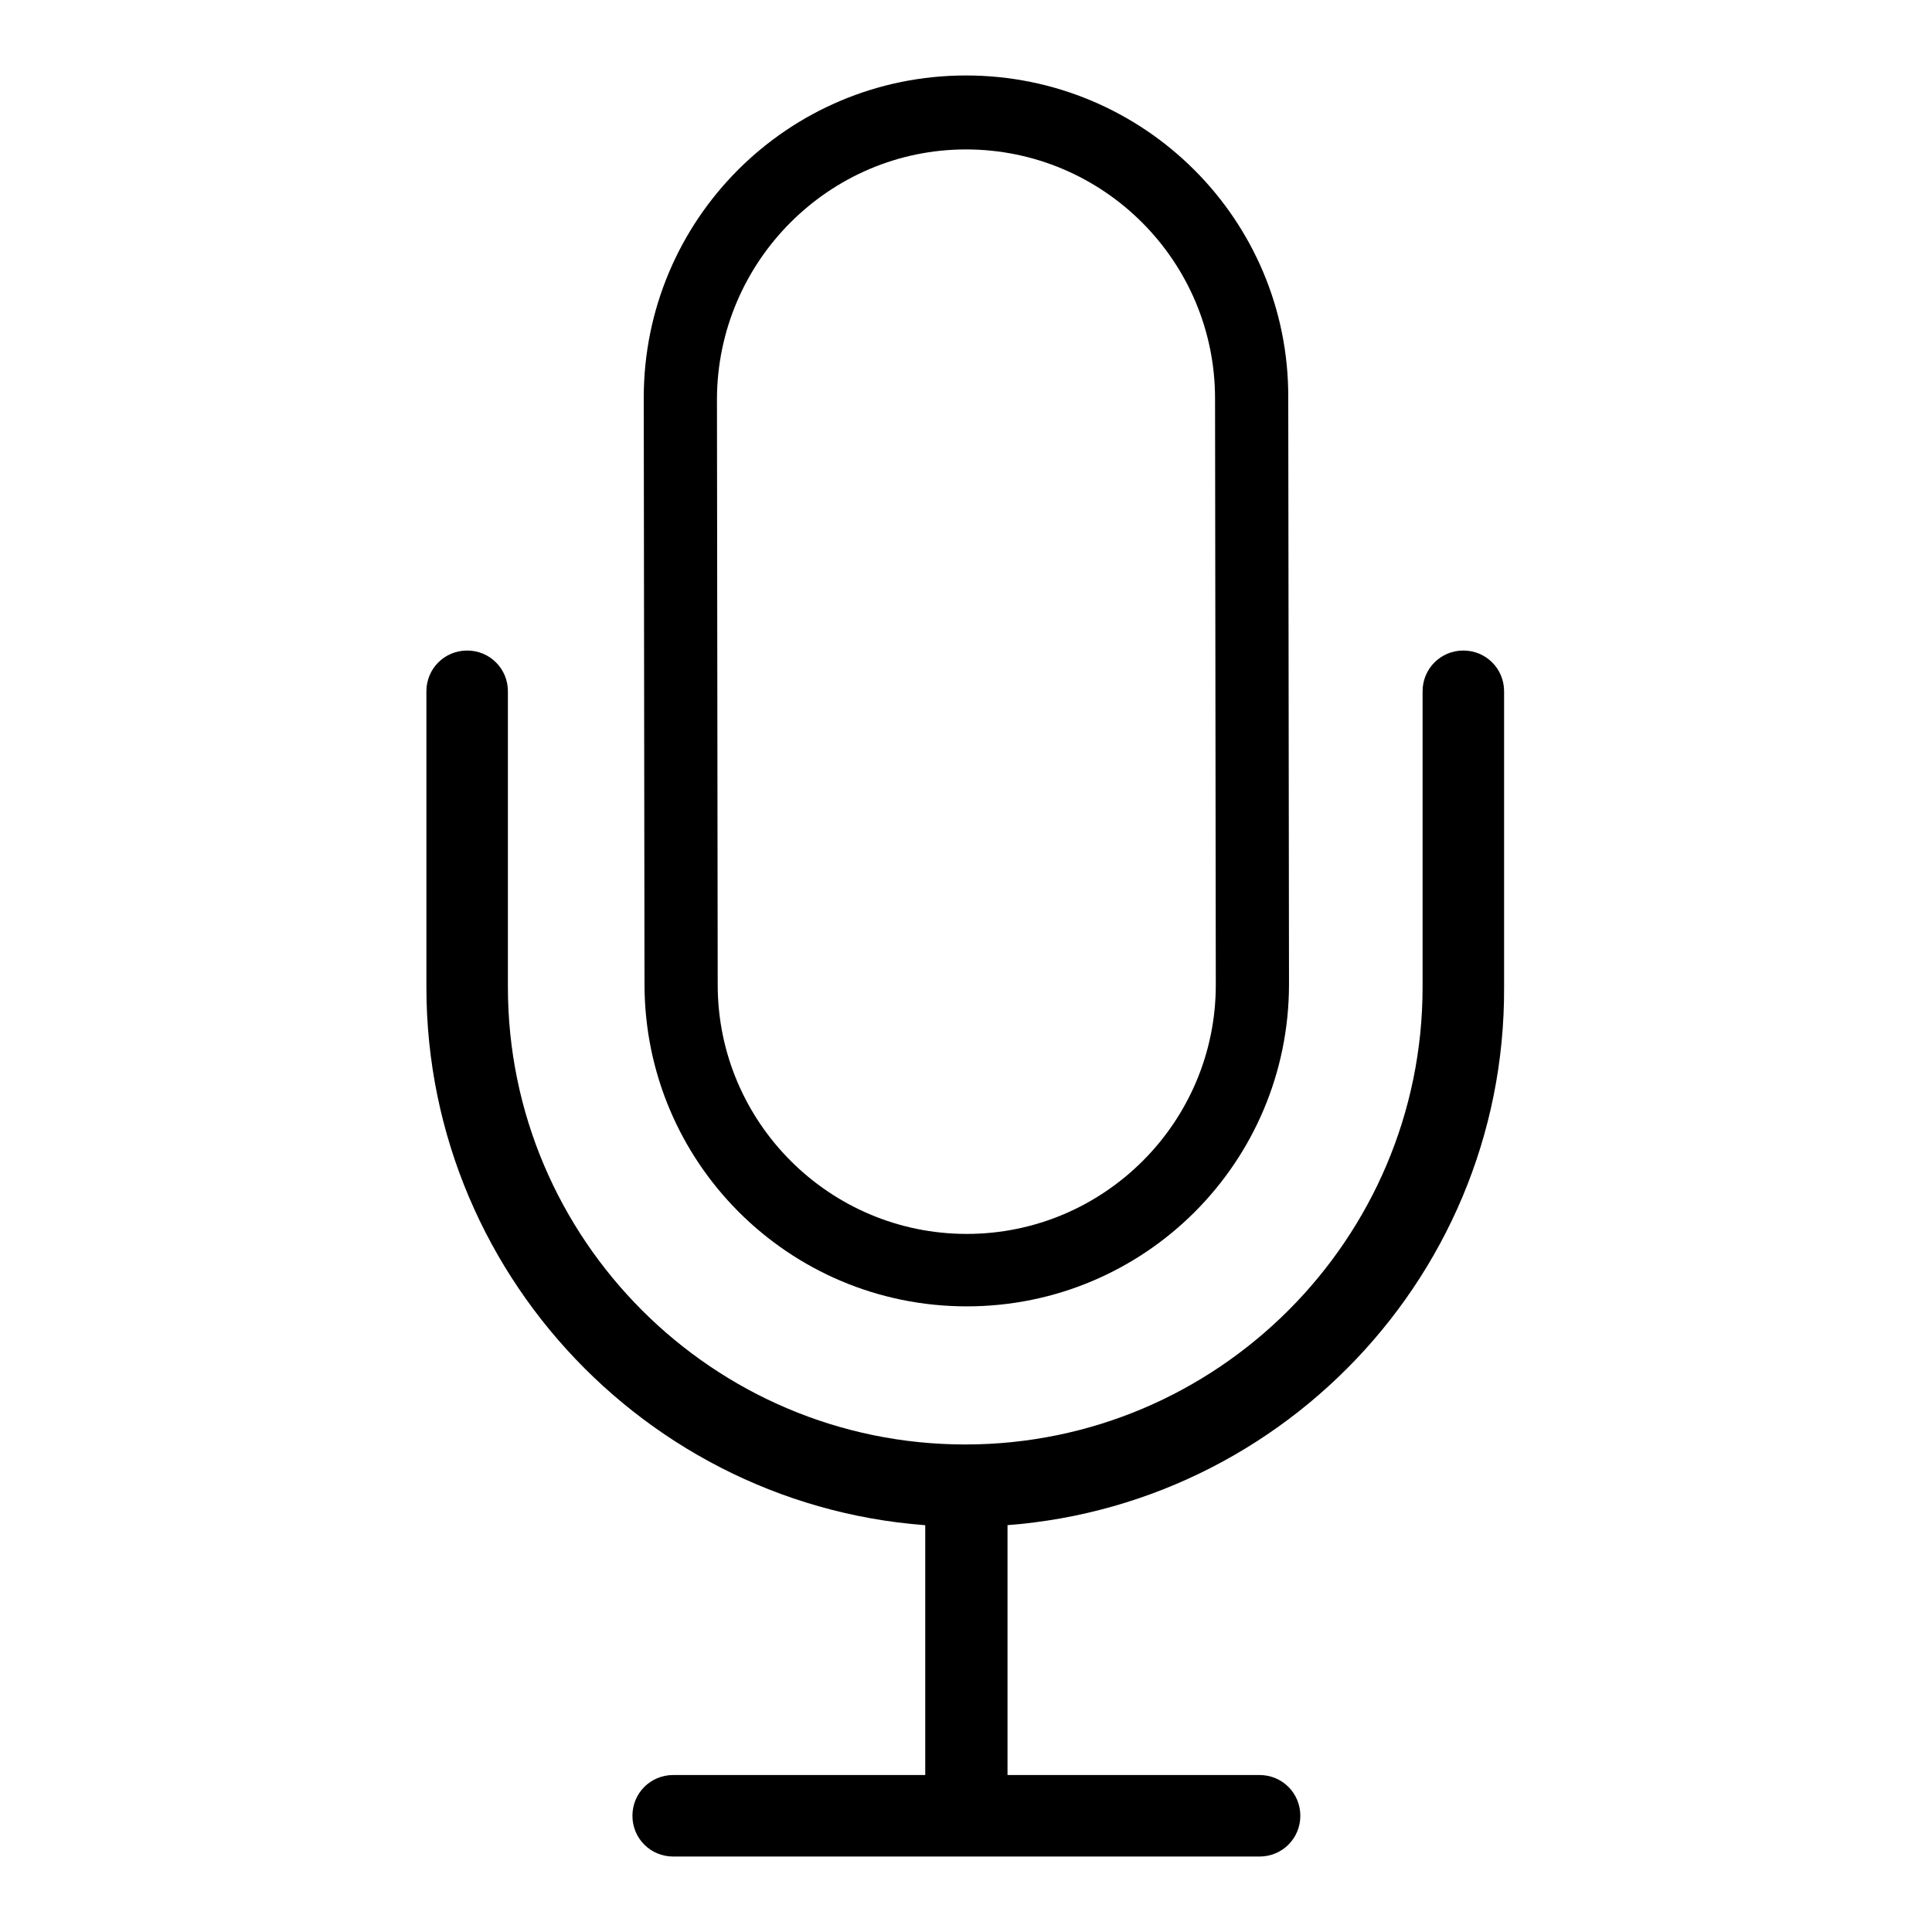
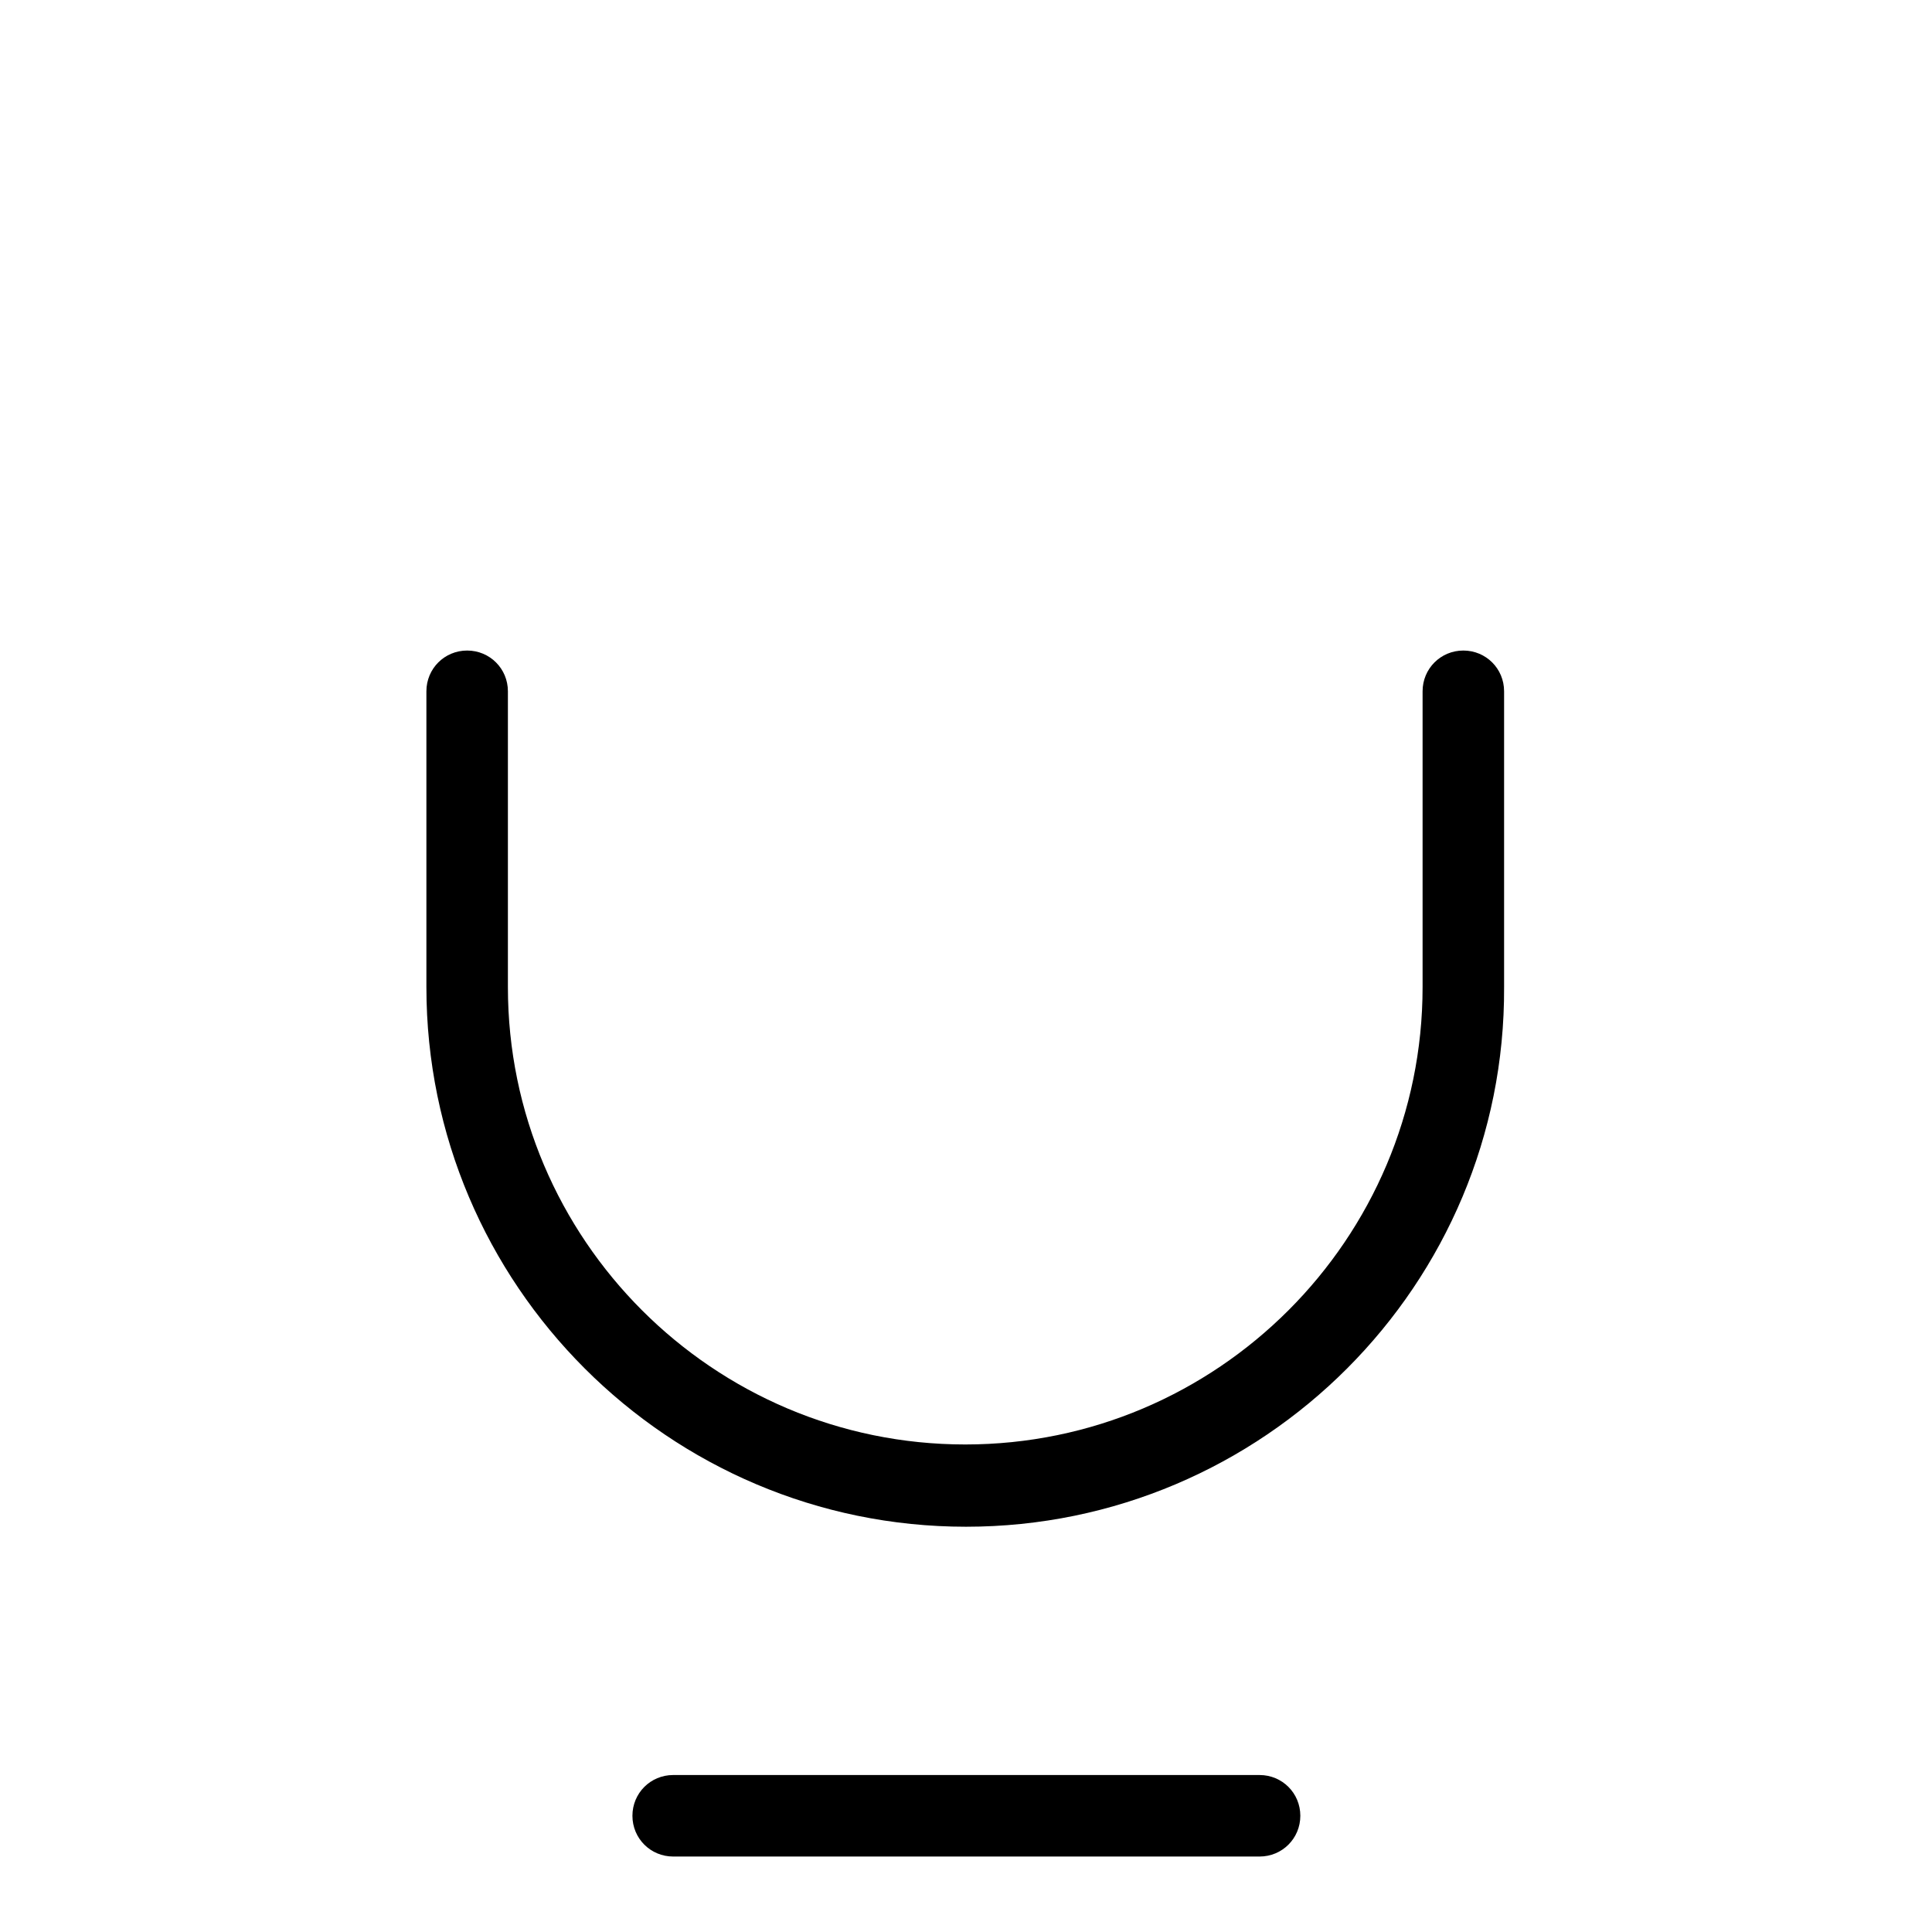
<svg xmlns="http://www.w3.org/2000/svg" version="1.1" x="0px" y="0px" viewBox="0 0 256 256" enable-background="new 0 0 256 256" xml:space="preserve">
  <g>
    <g>
-       <path fill="#000000" d="M128,19.8c18.2,0,33,14.8,33,33l0.1,77.7c0,18.2-14.8,33-33,33c-18.2,0-33-14.8-33-33l-0.1-77.7C95.1,34.6,109.9,19.8,128,19.8 M128,10c-23.6,0-42.7,19.1-42.7,42.7l0.1,77.7c0,23.6,19.1,42.7,42.7,42.7s42.7-19.1,42.7-42.7l-0.1-77.7C170.8,29.1,151.6,10,128,10L128,10z" />
      <path fill="#000000" d="M128,202.3c-39.4,0-71.5-32.1-71.5-71.5V91.6c0-3,2.4-5.4,5.4-5.4c3,0,5.4,2.4,5.4,5.4v39.2c0,33.4,27.2,60.6,60.6,60.6c33.4,0,60.6-27.2,60.6-60.6V91.6c0-3,2.4-5.4,5.4-5.4s5.4,2.4,5.4,5.4v39.2C199.5,170.2,167.4,202.3,128,202.3z" />
-       <path fill="#000000" d="M122.6,196.9h10.9v46.4h-10.9V196.9z" />
      <path fill="#000000" d="M166.9,246H89.2c-3,0-5.4-2.4-5.4-5.4c0-3,2.4-5.4,5.4-5.4h77.7c3,0,5.4,2.4,5.4,5.4C172.3,243.6,169.9,246,166.9,246z" />
    </g>
  </g>
</svg>